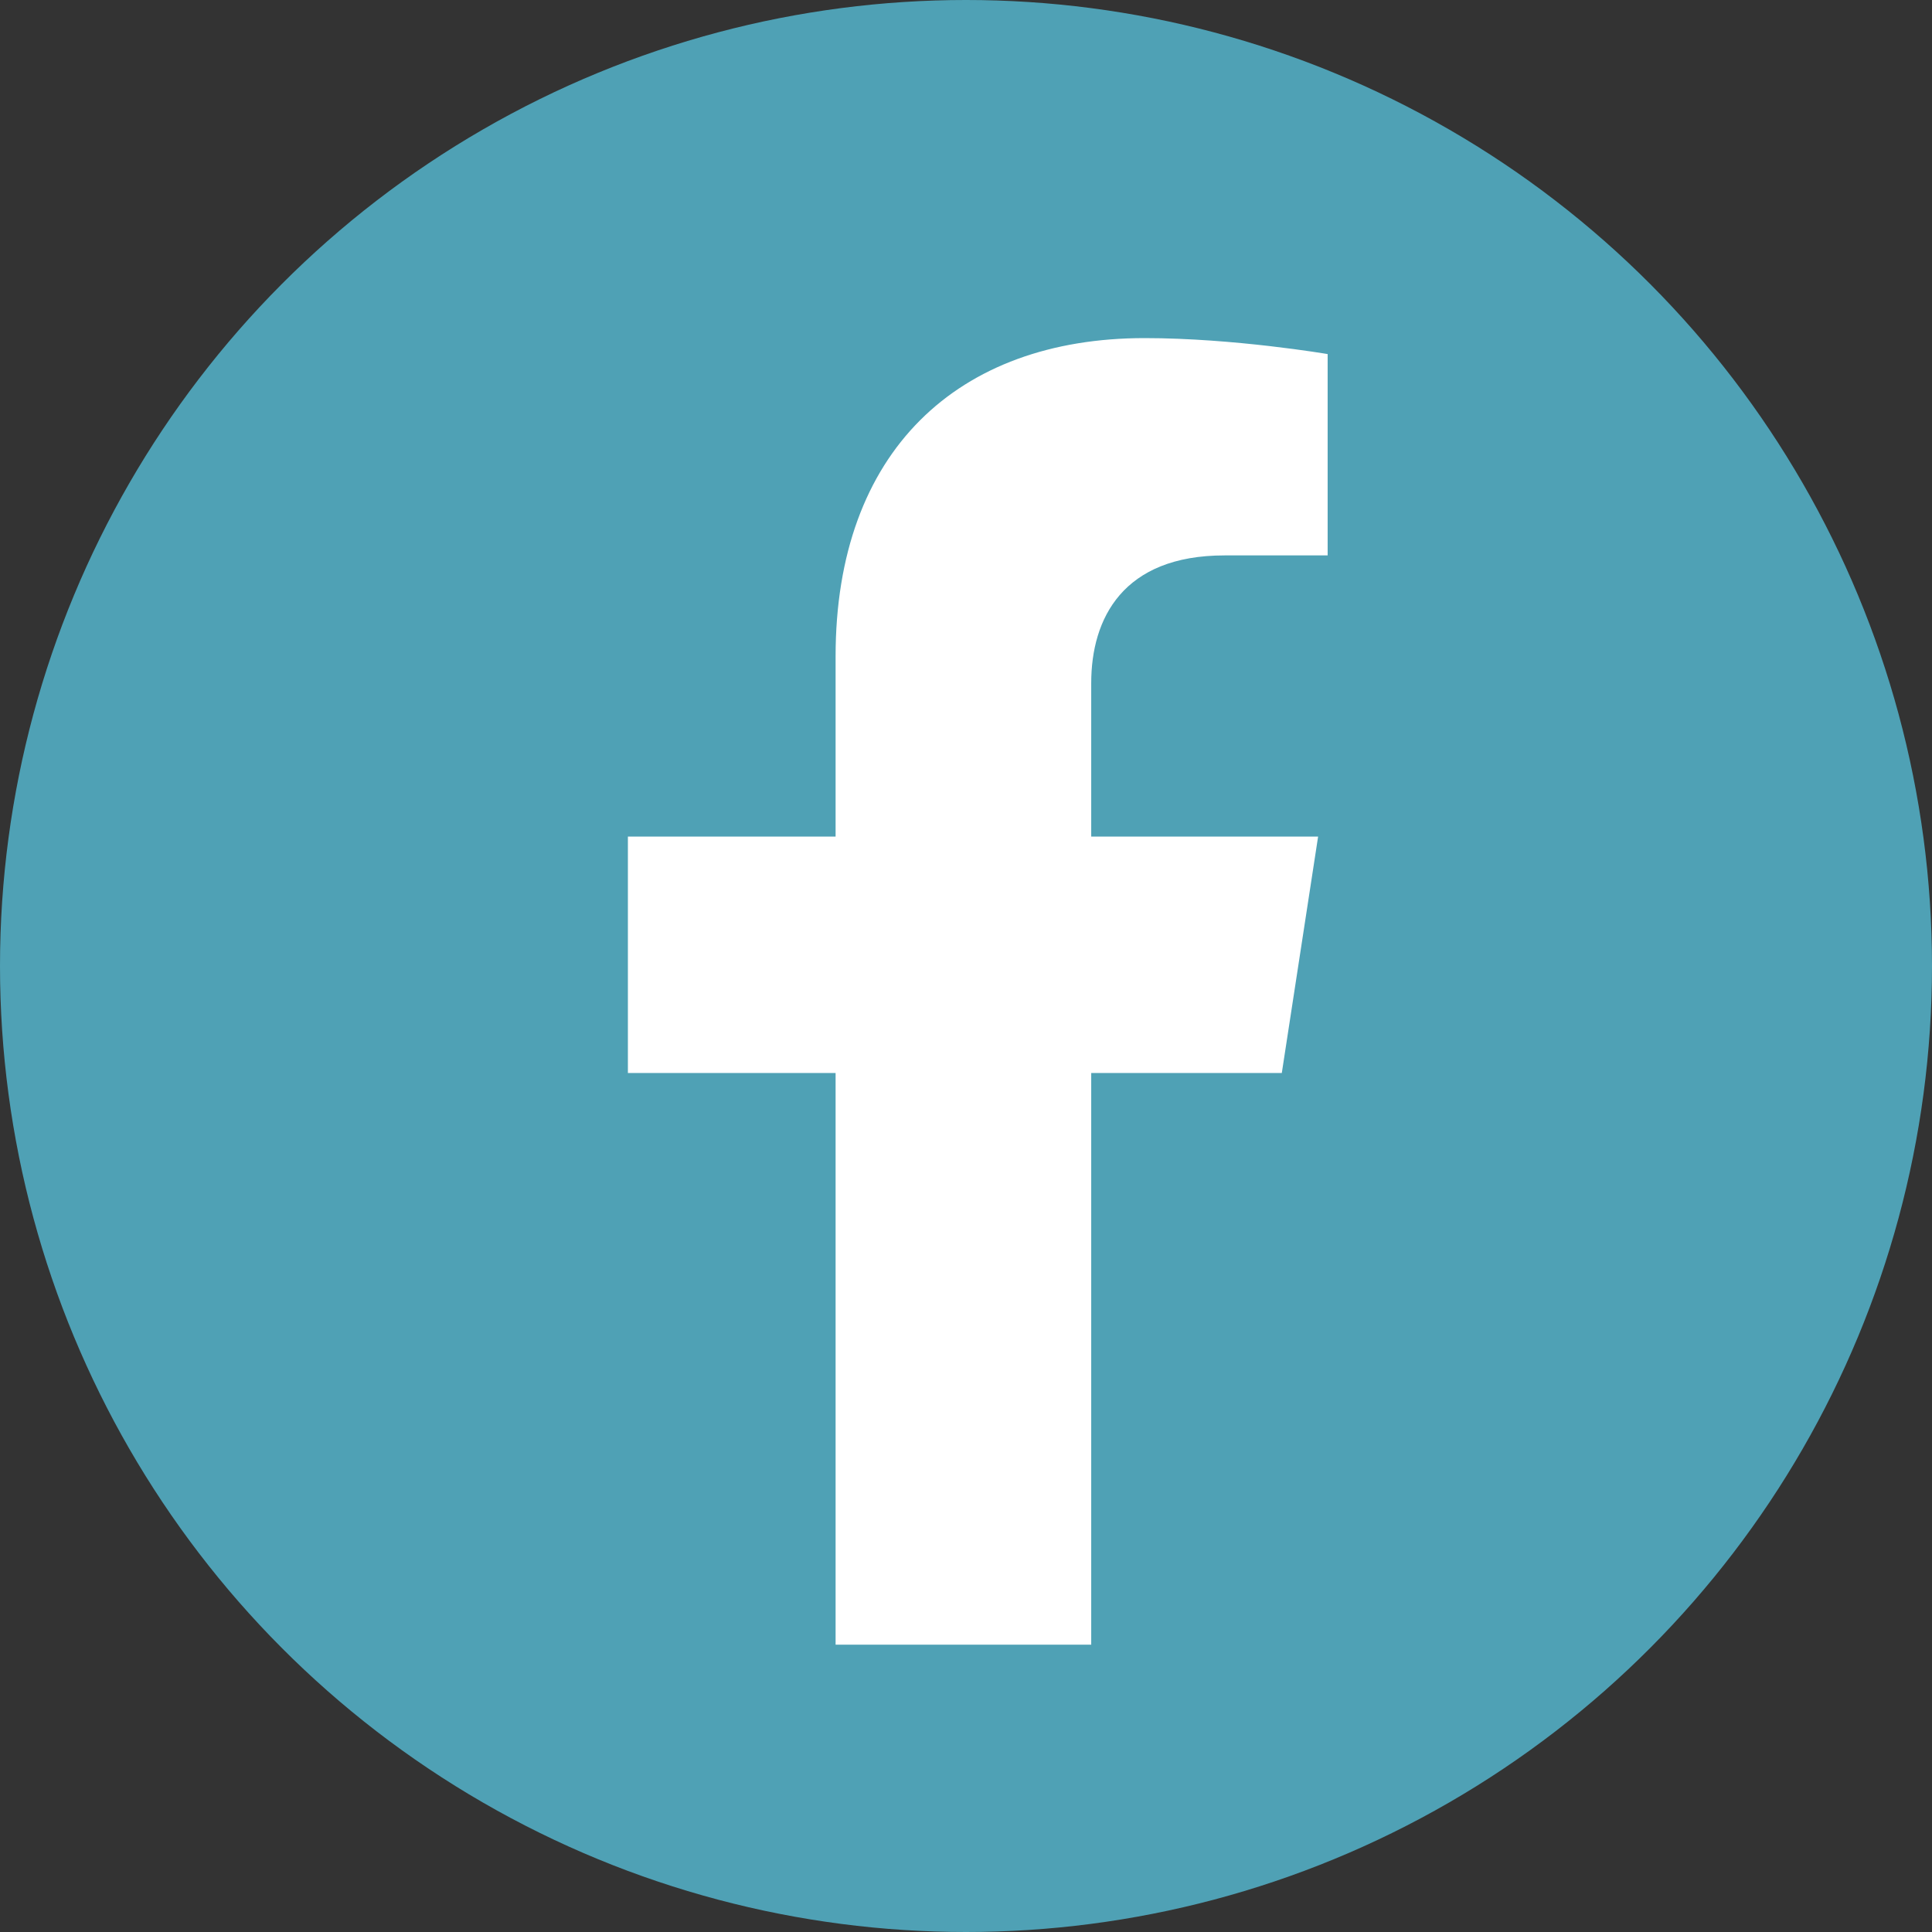
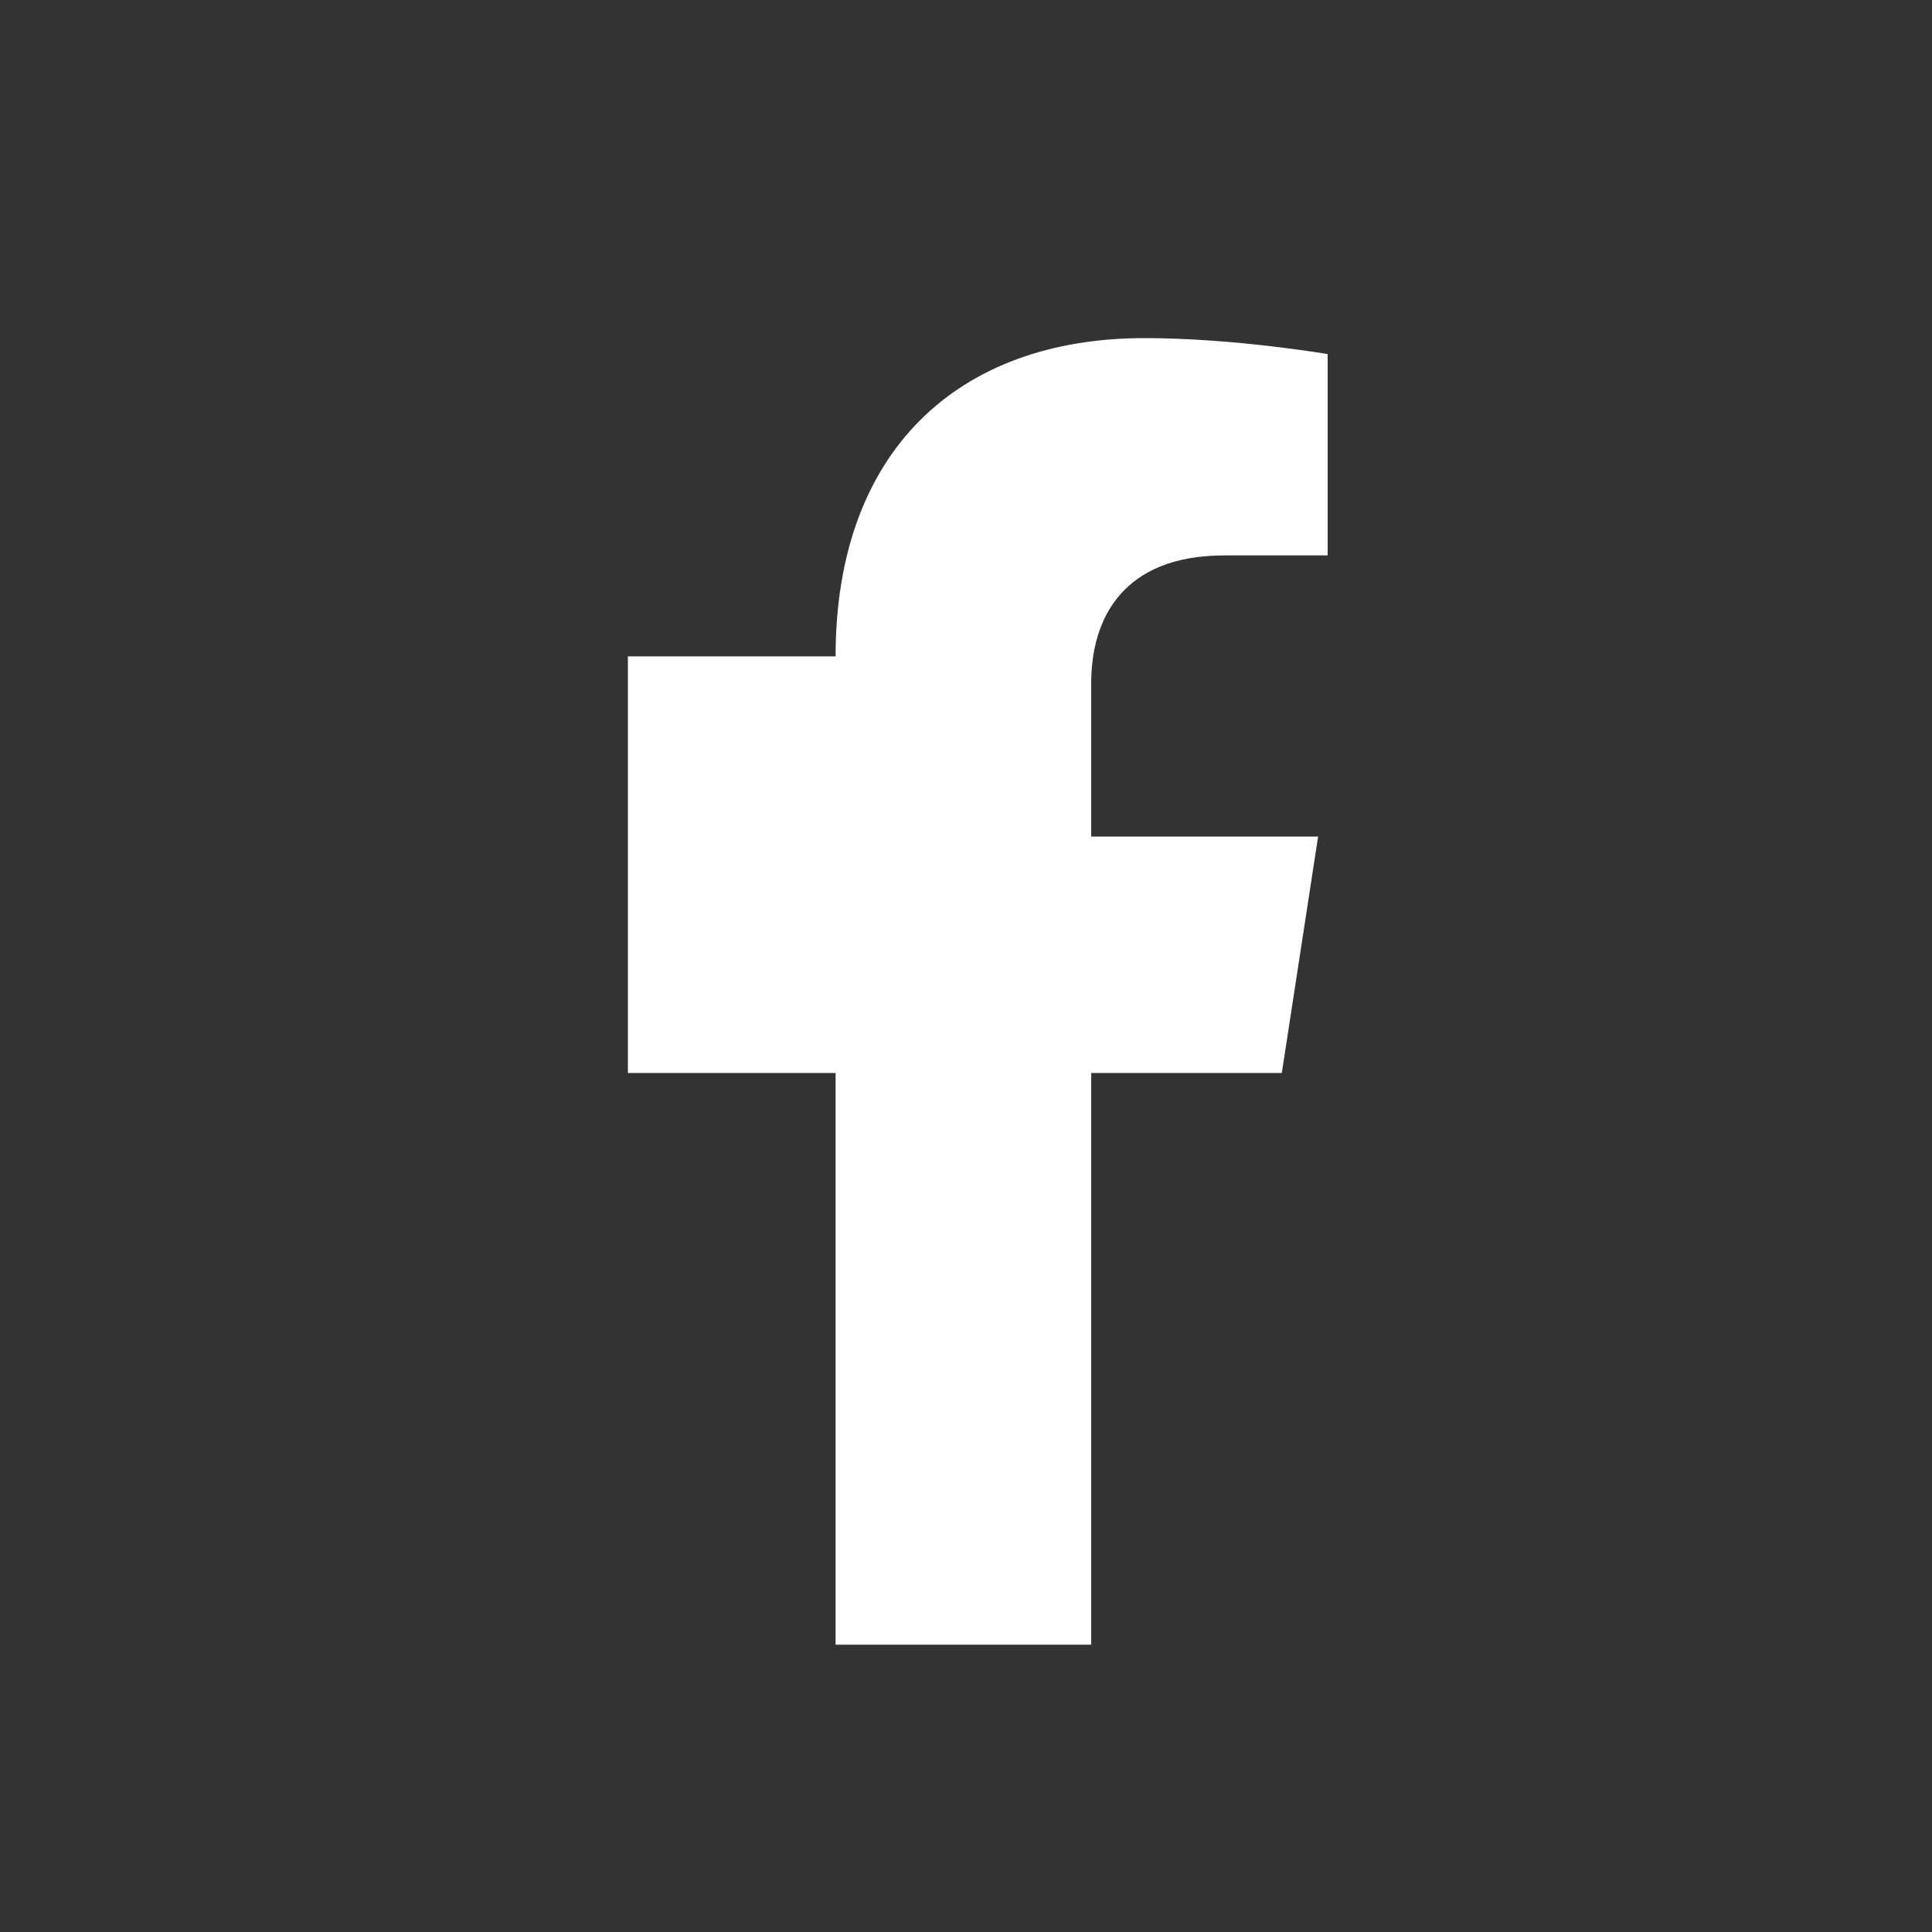
<svg xmlns="http://www.w3.org/2000/svg" width="48" height="48" viewBox="0 0 48 48" fill="none">
  <rect x="0" y="0" width="48" height="48" fill="#333333" stroke="none" />
-   <circle cx="24" cy="24" r="24" fill="#4FA1B5" />
-   <path d="M31.846 26.659L32.748 20.785H27.111V16.972C27.111 15.365 27.898 13.799 30.423 13.799H32.985V8.797C32.985 8.797 30.66 8.4 28.436 8.4C23.794 8.4 20.76 11.214 20.76 16.307V20.785H15.6V26.659H20.76V40.861H27.111V26.659H31.846Z" fill="white" />
+   <path d="M31.846 26.659L32.748 20.785H27.111V16.972C27.111 15.365 27.898 13.799 30.423 13.799H32.985V8.797C32.985 8.797 30.66 8.4 28.436 8.4C23.794 8.4 20.76 11.214 20.76 16.307H15.6V26.659H20.76V40.861H27.111V26.659H31.846Z" fill="white" />
</svg>